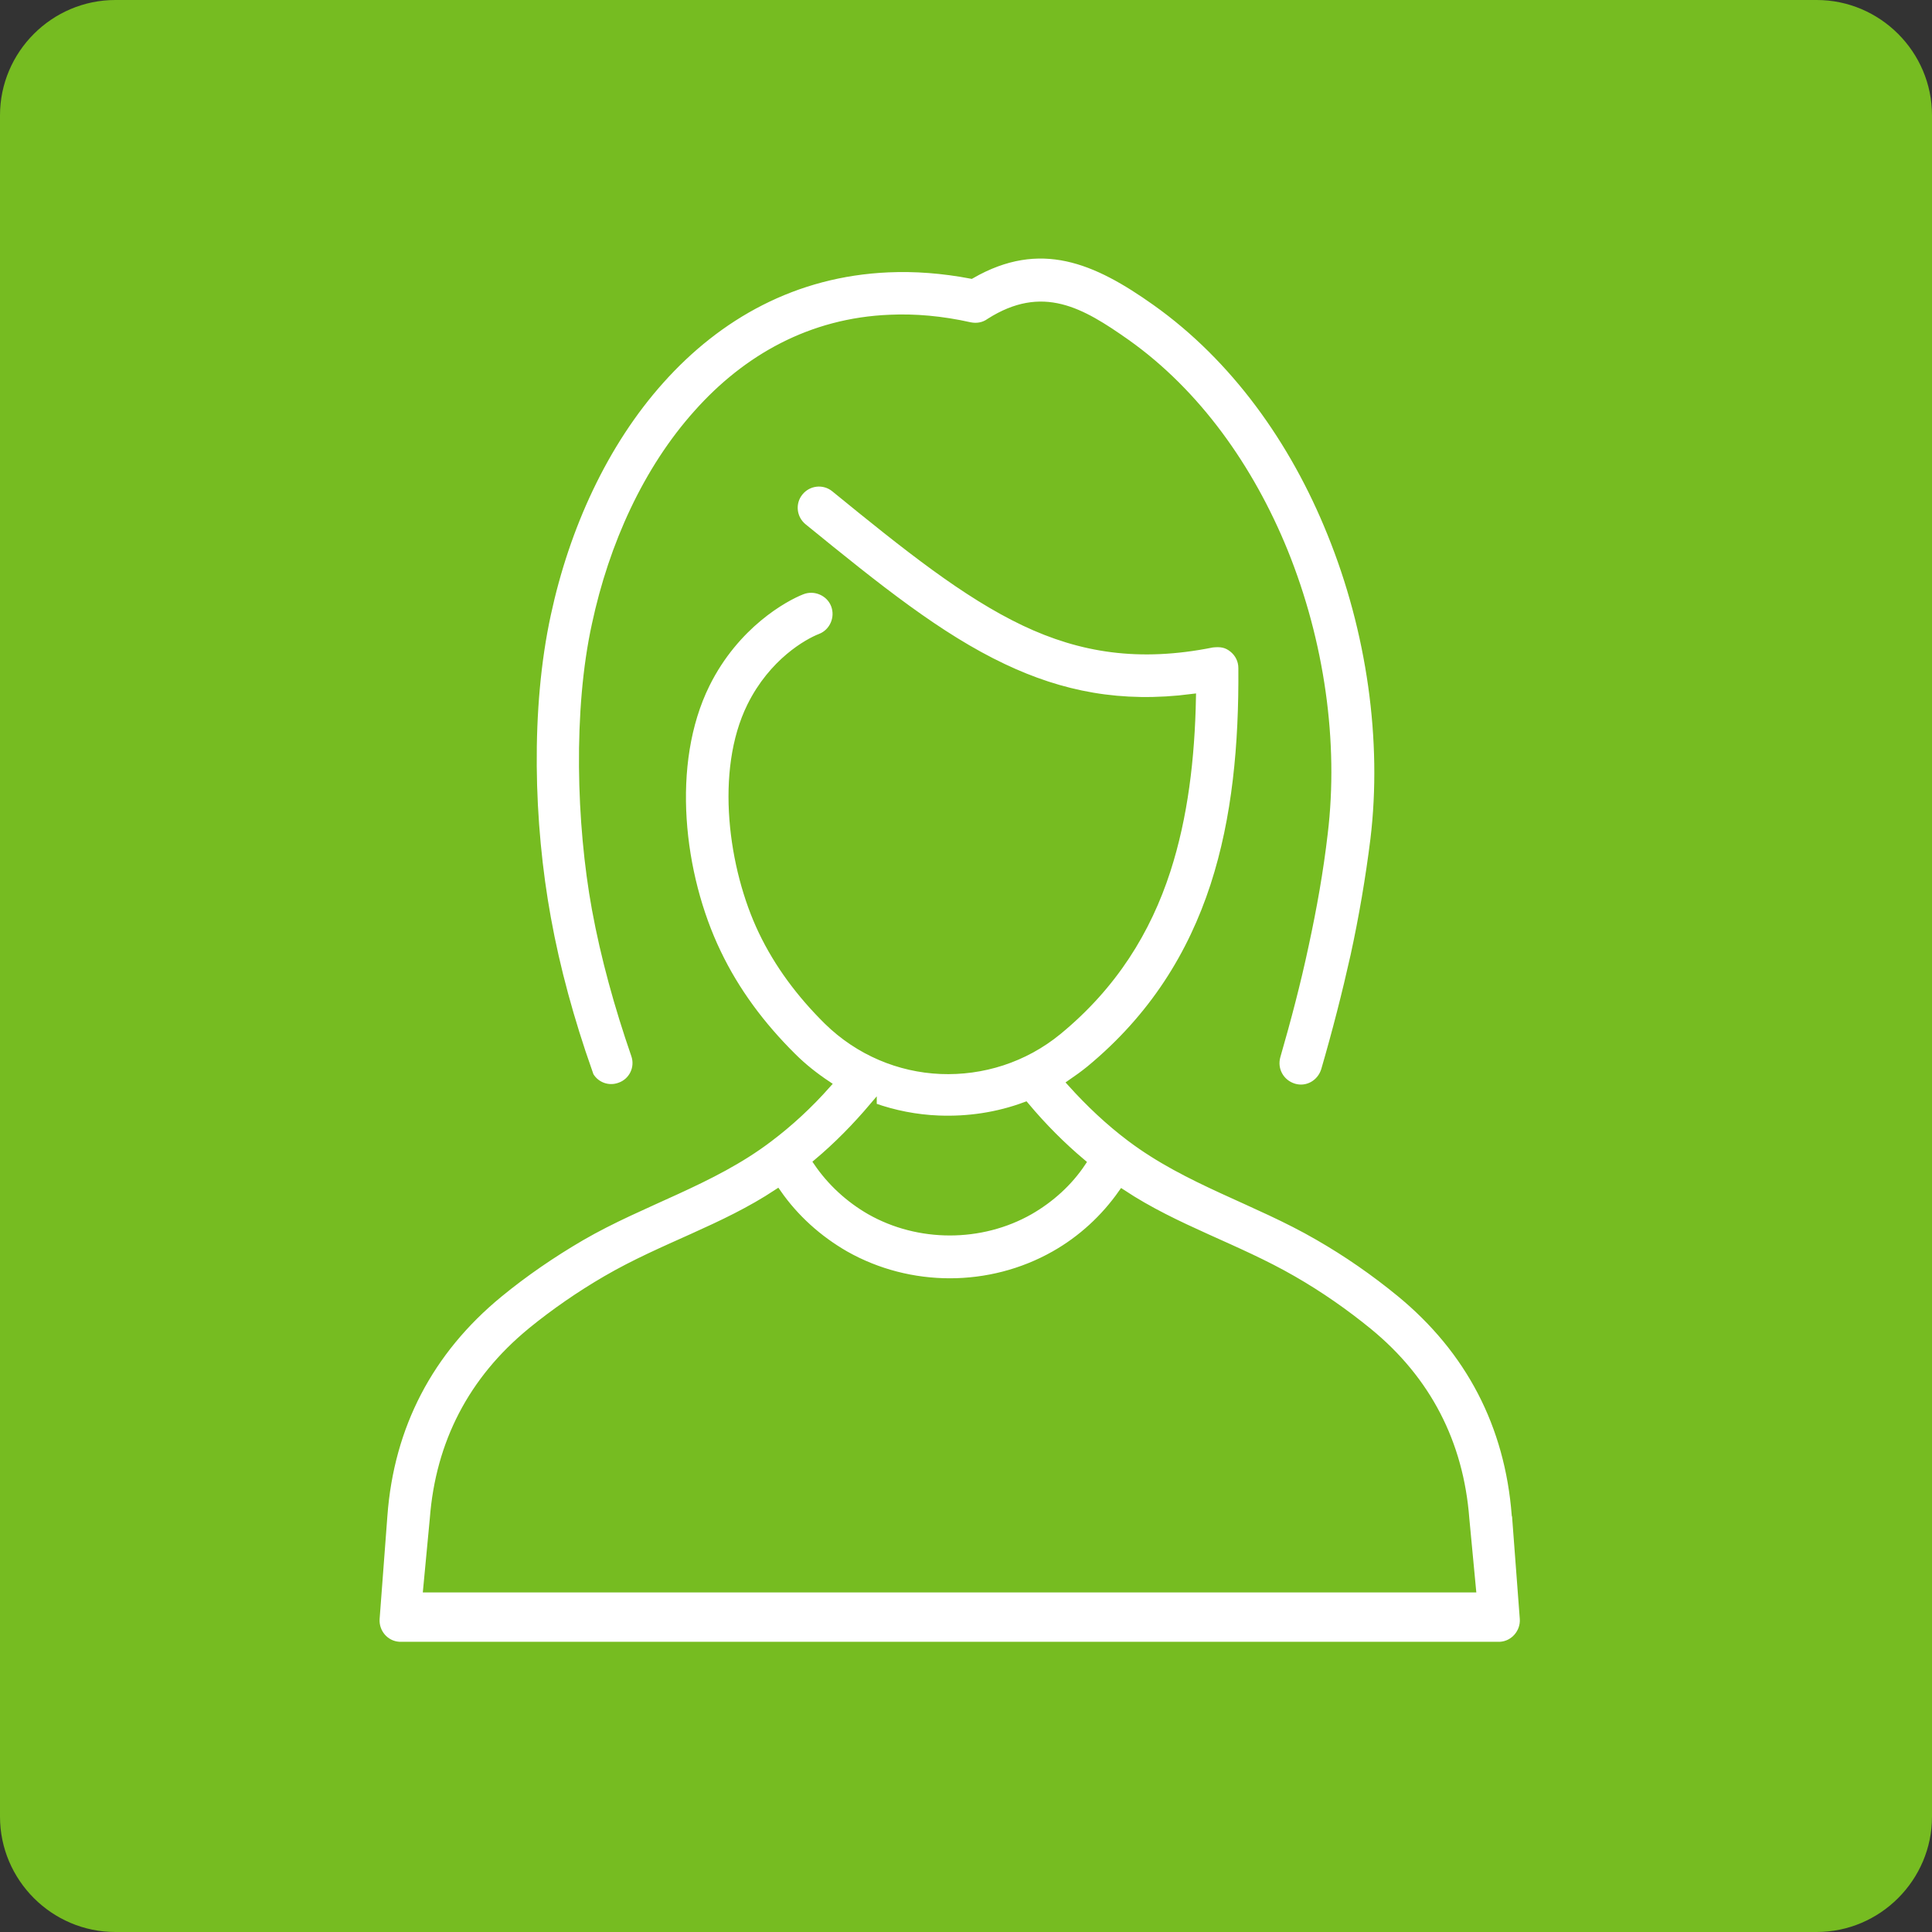
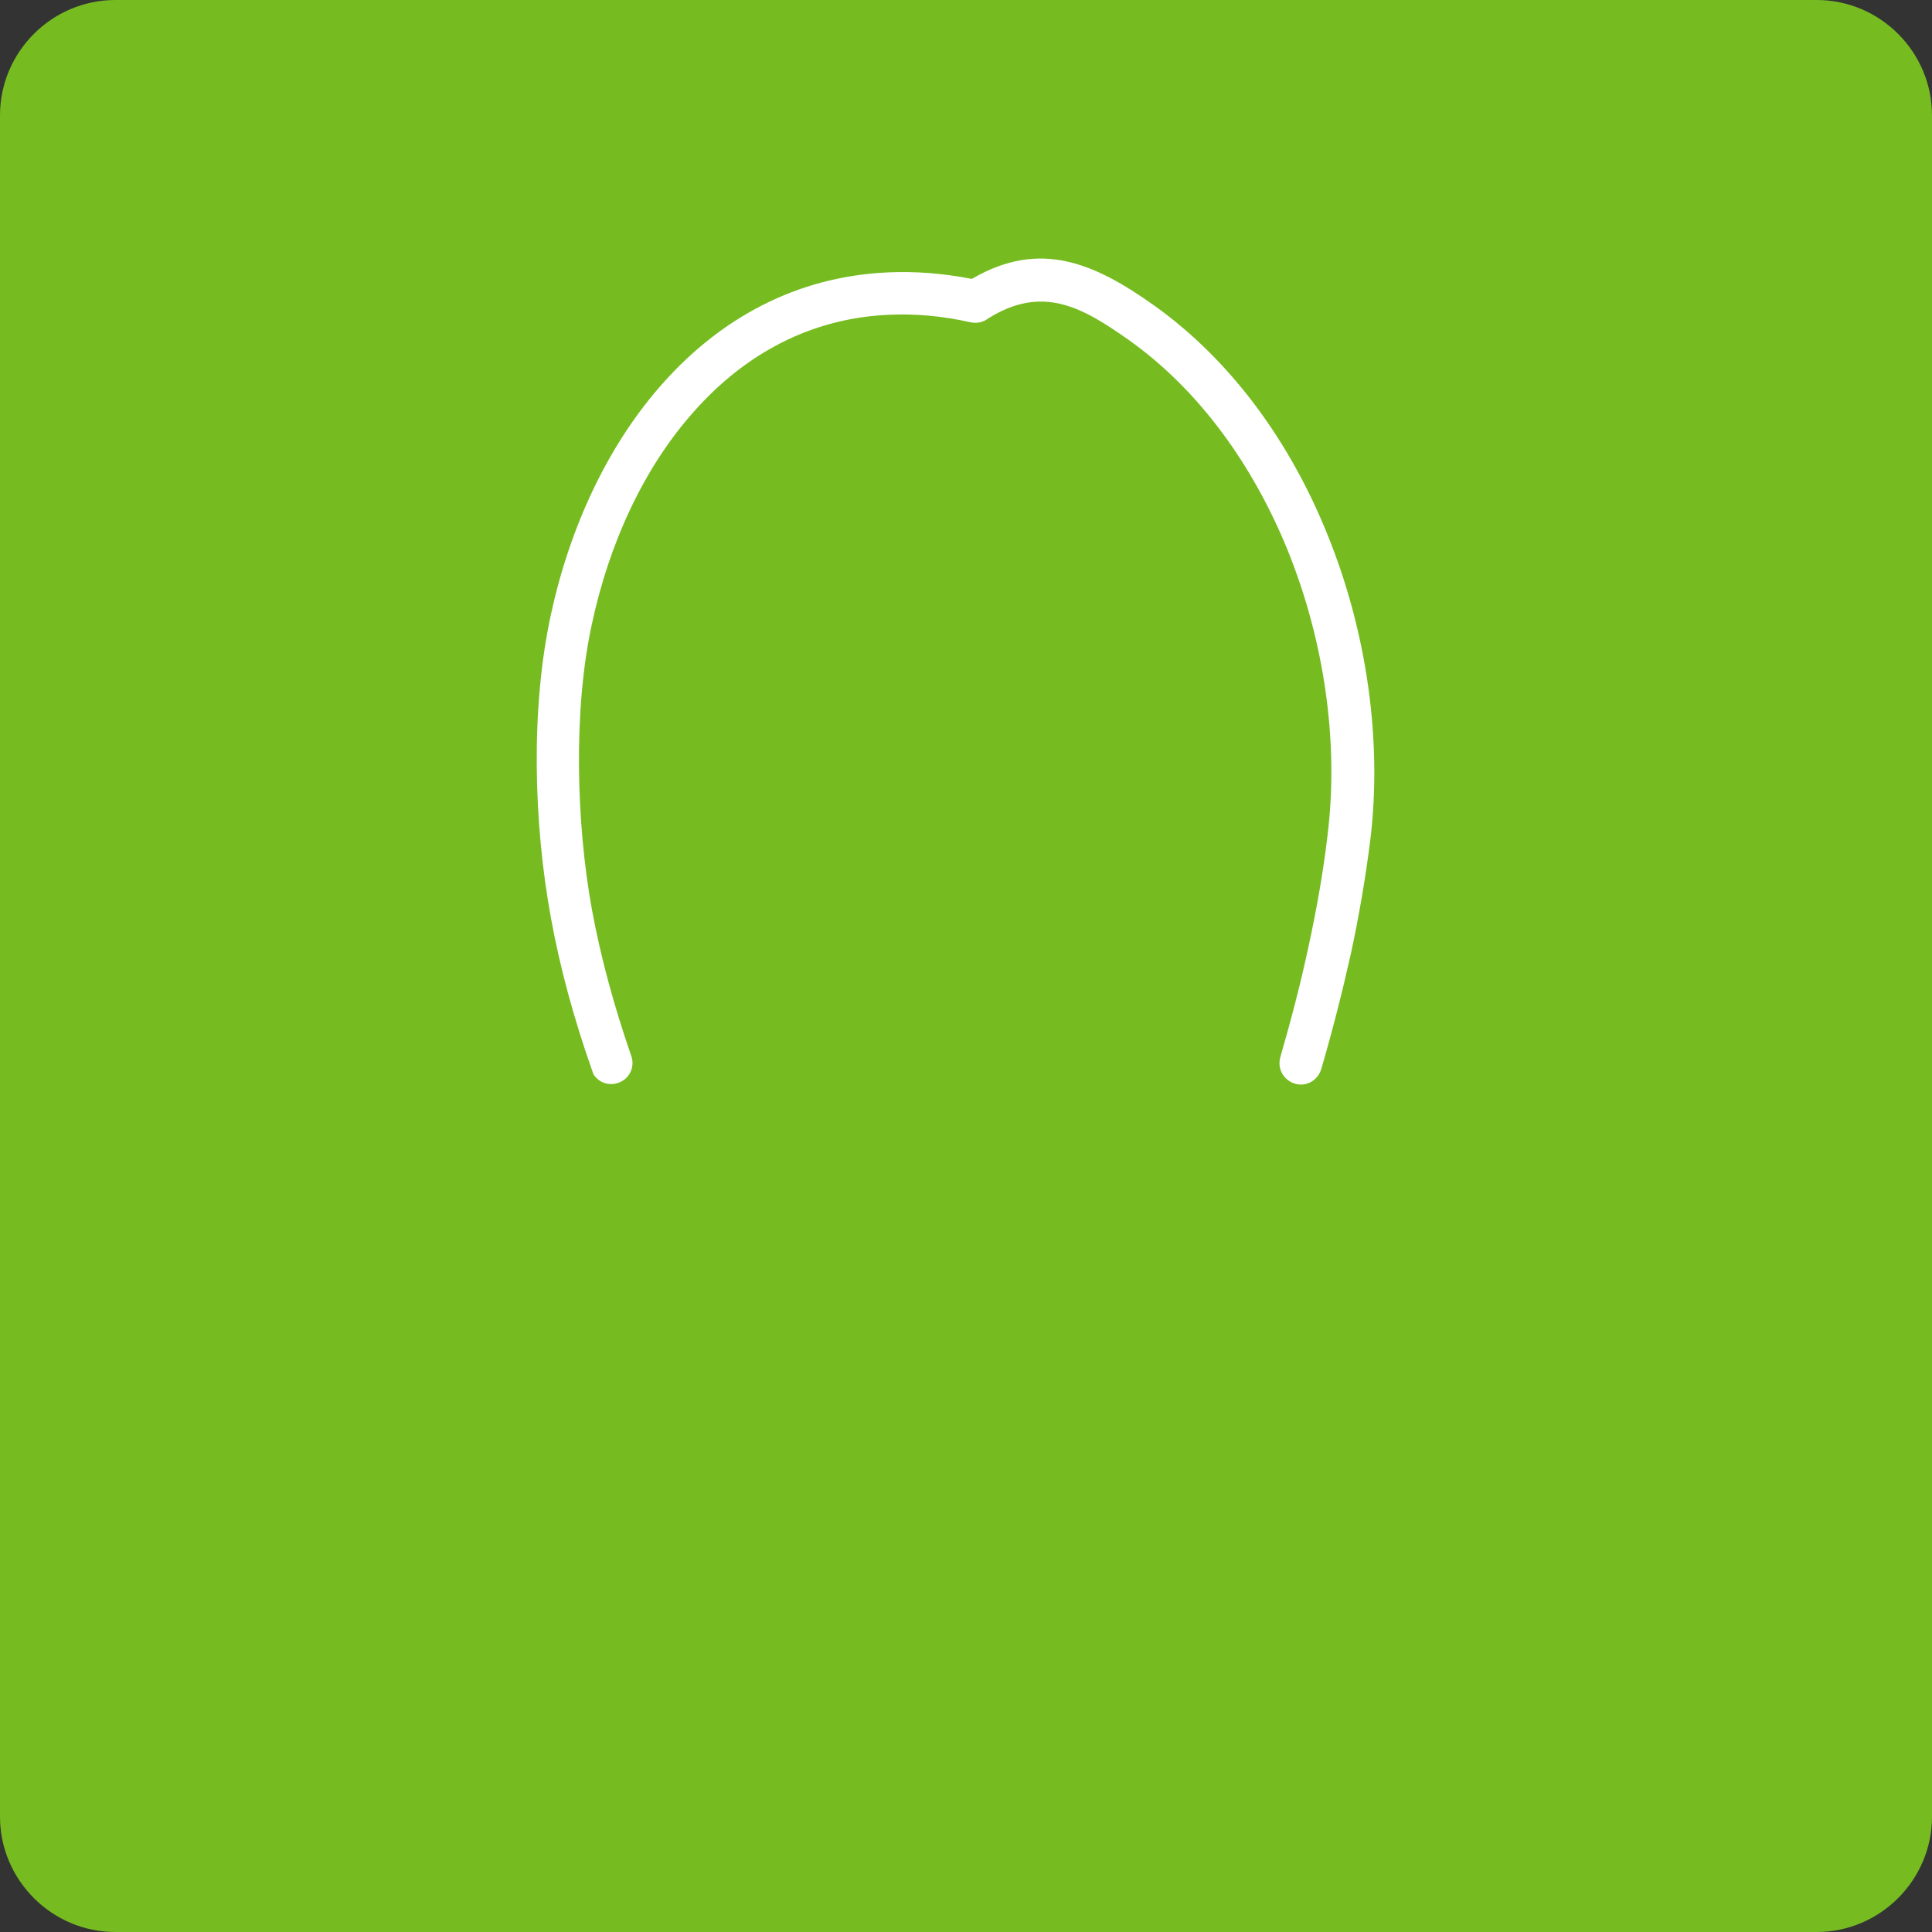
<svg xmlns="http://www.w3.org/2000/svg" id="Capa_1" viewBox="0 0 67 67">
  <rect x="0" y="0" width="67" height="67" fill="#333333" stroke="none" />
  <defs>
    <style>
      .cls-1 {
        fill: #fff;
        stroke: #76bc21;
        stroke-miterlimit: 10;
        stroke-width: .25px;
      }

      .cls-2 {
        fill: #76bc21;
      }
    </style>
  </defs>
  <path class="cls-2" d="M0,4C0,1.8,1.8,0,4,0h59C65.2,0,67,1.8,67,4v59c0,2.2-1.8,4-4,4H4C1.8,67,0,65.2,0,63V4Z" />
  <g>
    <path class="cls-1" d="M20.39,37.14c.15.45.64.69,1.09.53.45-.15.69-.64.53-1.09-.58-1.68-1.05-3.37-1.36-5.06-.54-2.96-.65-6.9,0-9.86.59-2.76,1.78-5.38,3.53-7.33,1.7-1.91,3.94-3.18,6.68-3.29.87-.04,1.8.04,2.78.26.25.05.49,0,.68-.14,1.83-1.16,3.16-.39,4.75.73,2.44,1.73,4.29,4.34,5.47,7.24,1.27,3.14,1.76,6.62,1.38,9.77-.15,1.3-.38,2.59-.66,3.88-.28,1.32-.62,2.6-.98,3.85-.13.46.13.93.59,1.07s.93-.13,1.07-.59c.39-1.34.73-2.67,1.02-3.97.29-1.33.52-2.68.69-4.04.41-3.42-.12-7.21-1.5-10.61-1.29-3.2-3.34-6.07-6.07-8.01-2.07-1.47-4-2.32-6.4-.94-1-.19-1.96-.26-2.87-.22-3.25.14-5.9,1.63-7.9,3.87-1.96,2.19-3.28,5.09-3.93,8.11-.71,3.27-.6,7.25,0,10.54.32,1.77.81,3.54,1.43,5.31Z" />
-     <path class="cls-1" d="M52.55,52.54c-.24-3.11-1.59-5.71-4-7.69-.89-.73-1.84-1.39-2.85-1.97-2.14-1.24-4.51-1.91-6.51-3.42-.73-.55-1.41-1.19-2.05-1.9.22-.15.44-.31.65-.48,2.19-1.81,3.53-3.98,4.31-6.37.76-2.34.99-4.9.97-7.54,0-.27-.12-.5-.31-.66-.23-.19-.44-.21-.72-.18-2.54.51-4.56.18-6.52-.75-2.04-.97-4.08-2.6-6.58-4.64-.37-.3-.91-.24-1.21.13-.3.37-.24.91.13,1.21,2.59,2.11,4.71,3.81,6.93,4.86,2.02.96,4.08,1.37,6.56,1.05-.04,2.11-.28,4.13-.88,5.99-.68,2.1-1.85,4-3.77,5.58-1.18.97-2.64,1.42-4.08,1.36-1.43-.06-2.84-.64-3.93-1.71-.94-.93-1.71-1.96-2.26-3.11-1.05-2.19-1.51-5.56-.4-7.81.76-1.54,1.98-2.22,2.42-2.39.44-.17.66-.68.49-1.12-.17-.44-.68-.66-1.12-.49-.62.24-2.31,1.18-3.33,3.24-1.36,2.75-.91,6.61.39,9.31.64,1.34,1.53,2.53,2.61,3.6.37.37.78.69,1.2.97-.63.71-1.3,1.33-2.03,1.88-1.98,1.5-4.36,2.17-6.5,3.41-1.01.59-1.96,1.24-2.85,1.97-2.41,1.98-3.77,4.58-4,7.69l-.27,3.58c-.03.47.32.89.8.92h38.19c.47-.03.83-.45.8-.92l-.27-3.58ZM30.28,38.37c.73.26,1.5.41,2.27.44,1.02.04,2.04-.11,3.01-.47.62.74,1.27,1.39,1.97,1.98-.46.69-1.09,1.26-1.82,1.68-1.69.96-3.85.96-5.54,0-.73-.42-1.36-1-1.83-1.69.69-.58,1.33-1.23,1.94-1.95ZM18.41,46.17c.81-.66,1.69-1.27,2.62-1.81,1.96-1.14,4.04-1.75,5.93-3,.61.88,1.42,1.61,2.36,2.15,2.23,1.26,5.01,1.26,7.24,0,.94-.53,1.74-1.27,2.35-2.14,1.89,1.25,3.97,1.87,5.93,3,.94.54,1.81,1.15,2.62,1.81,2.04,1.67,3.17,3.86,3.37,6.49l.23,2.43H14.8l.23-2.43c.2-2.63,1.34-4.82,3.37-6.49Z" />
  </g>
</svg>